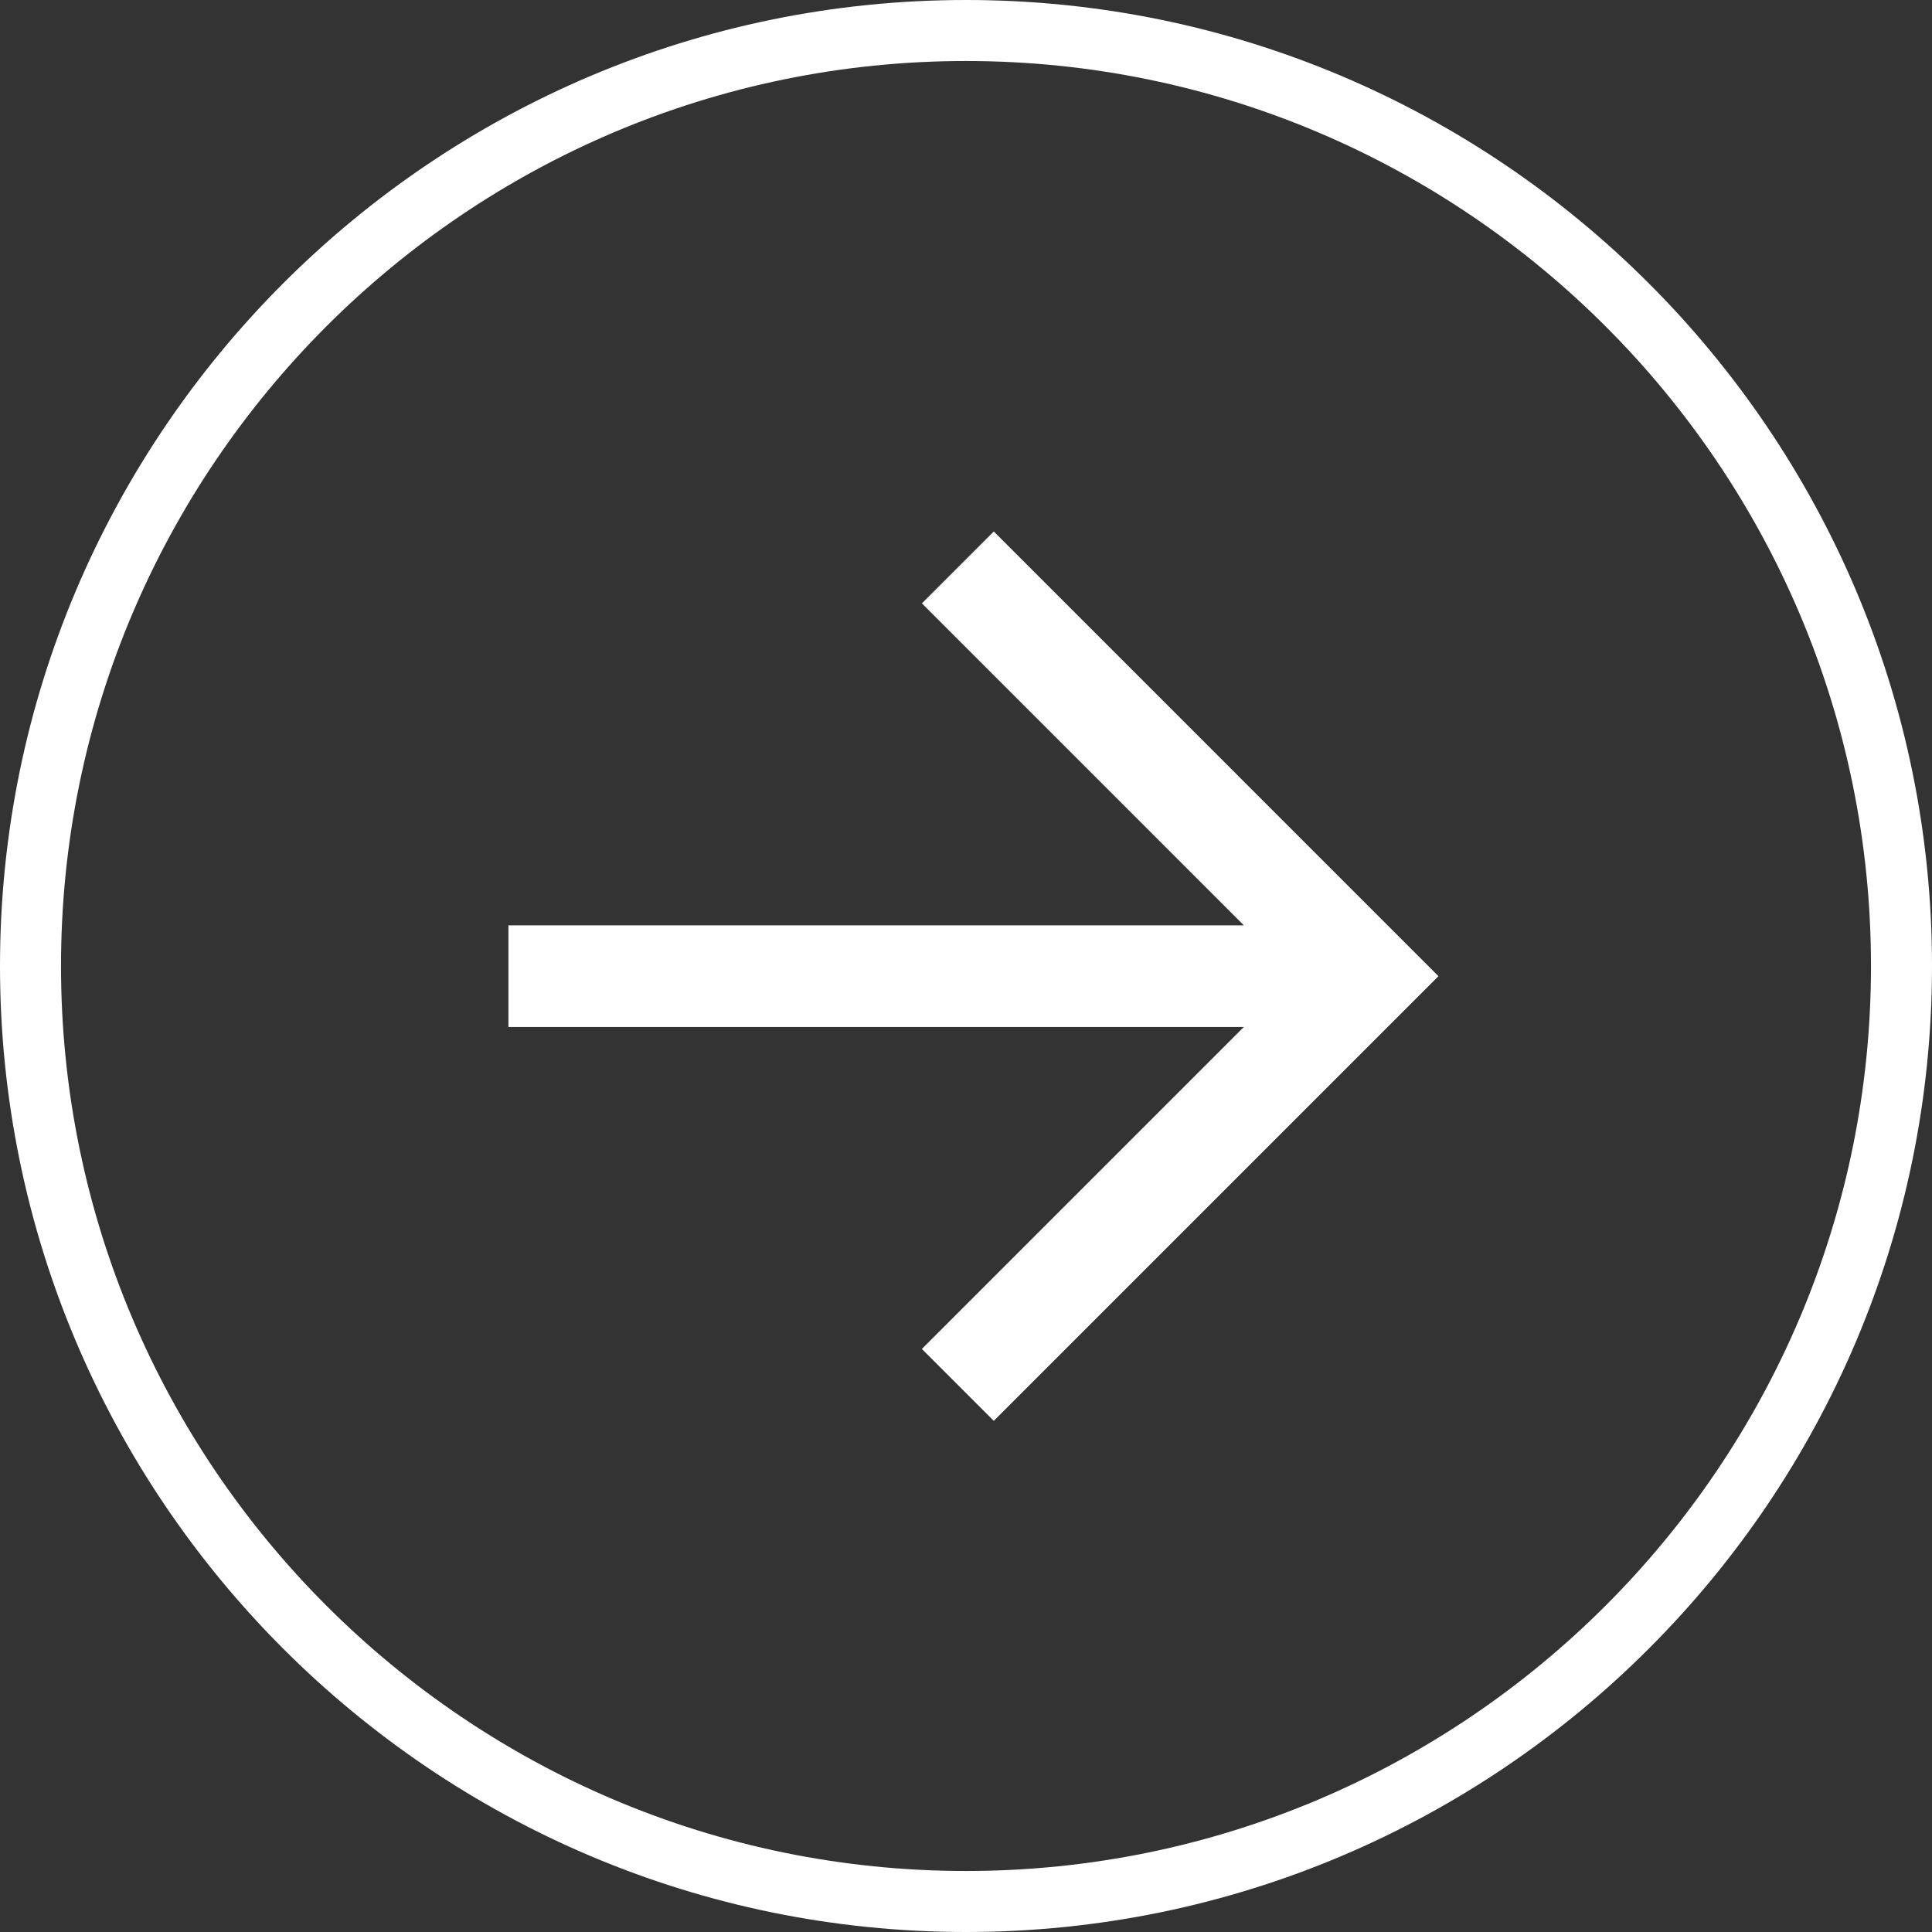
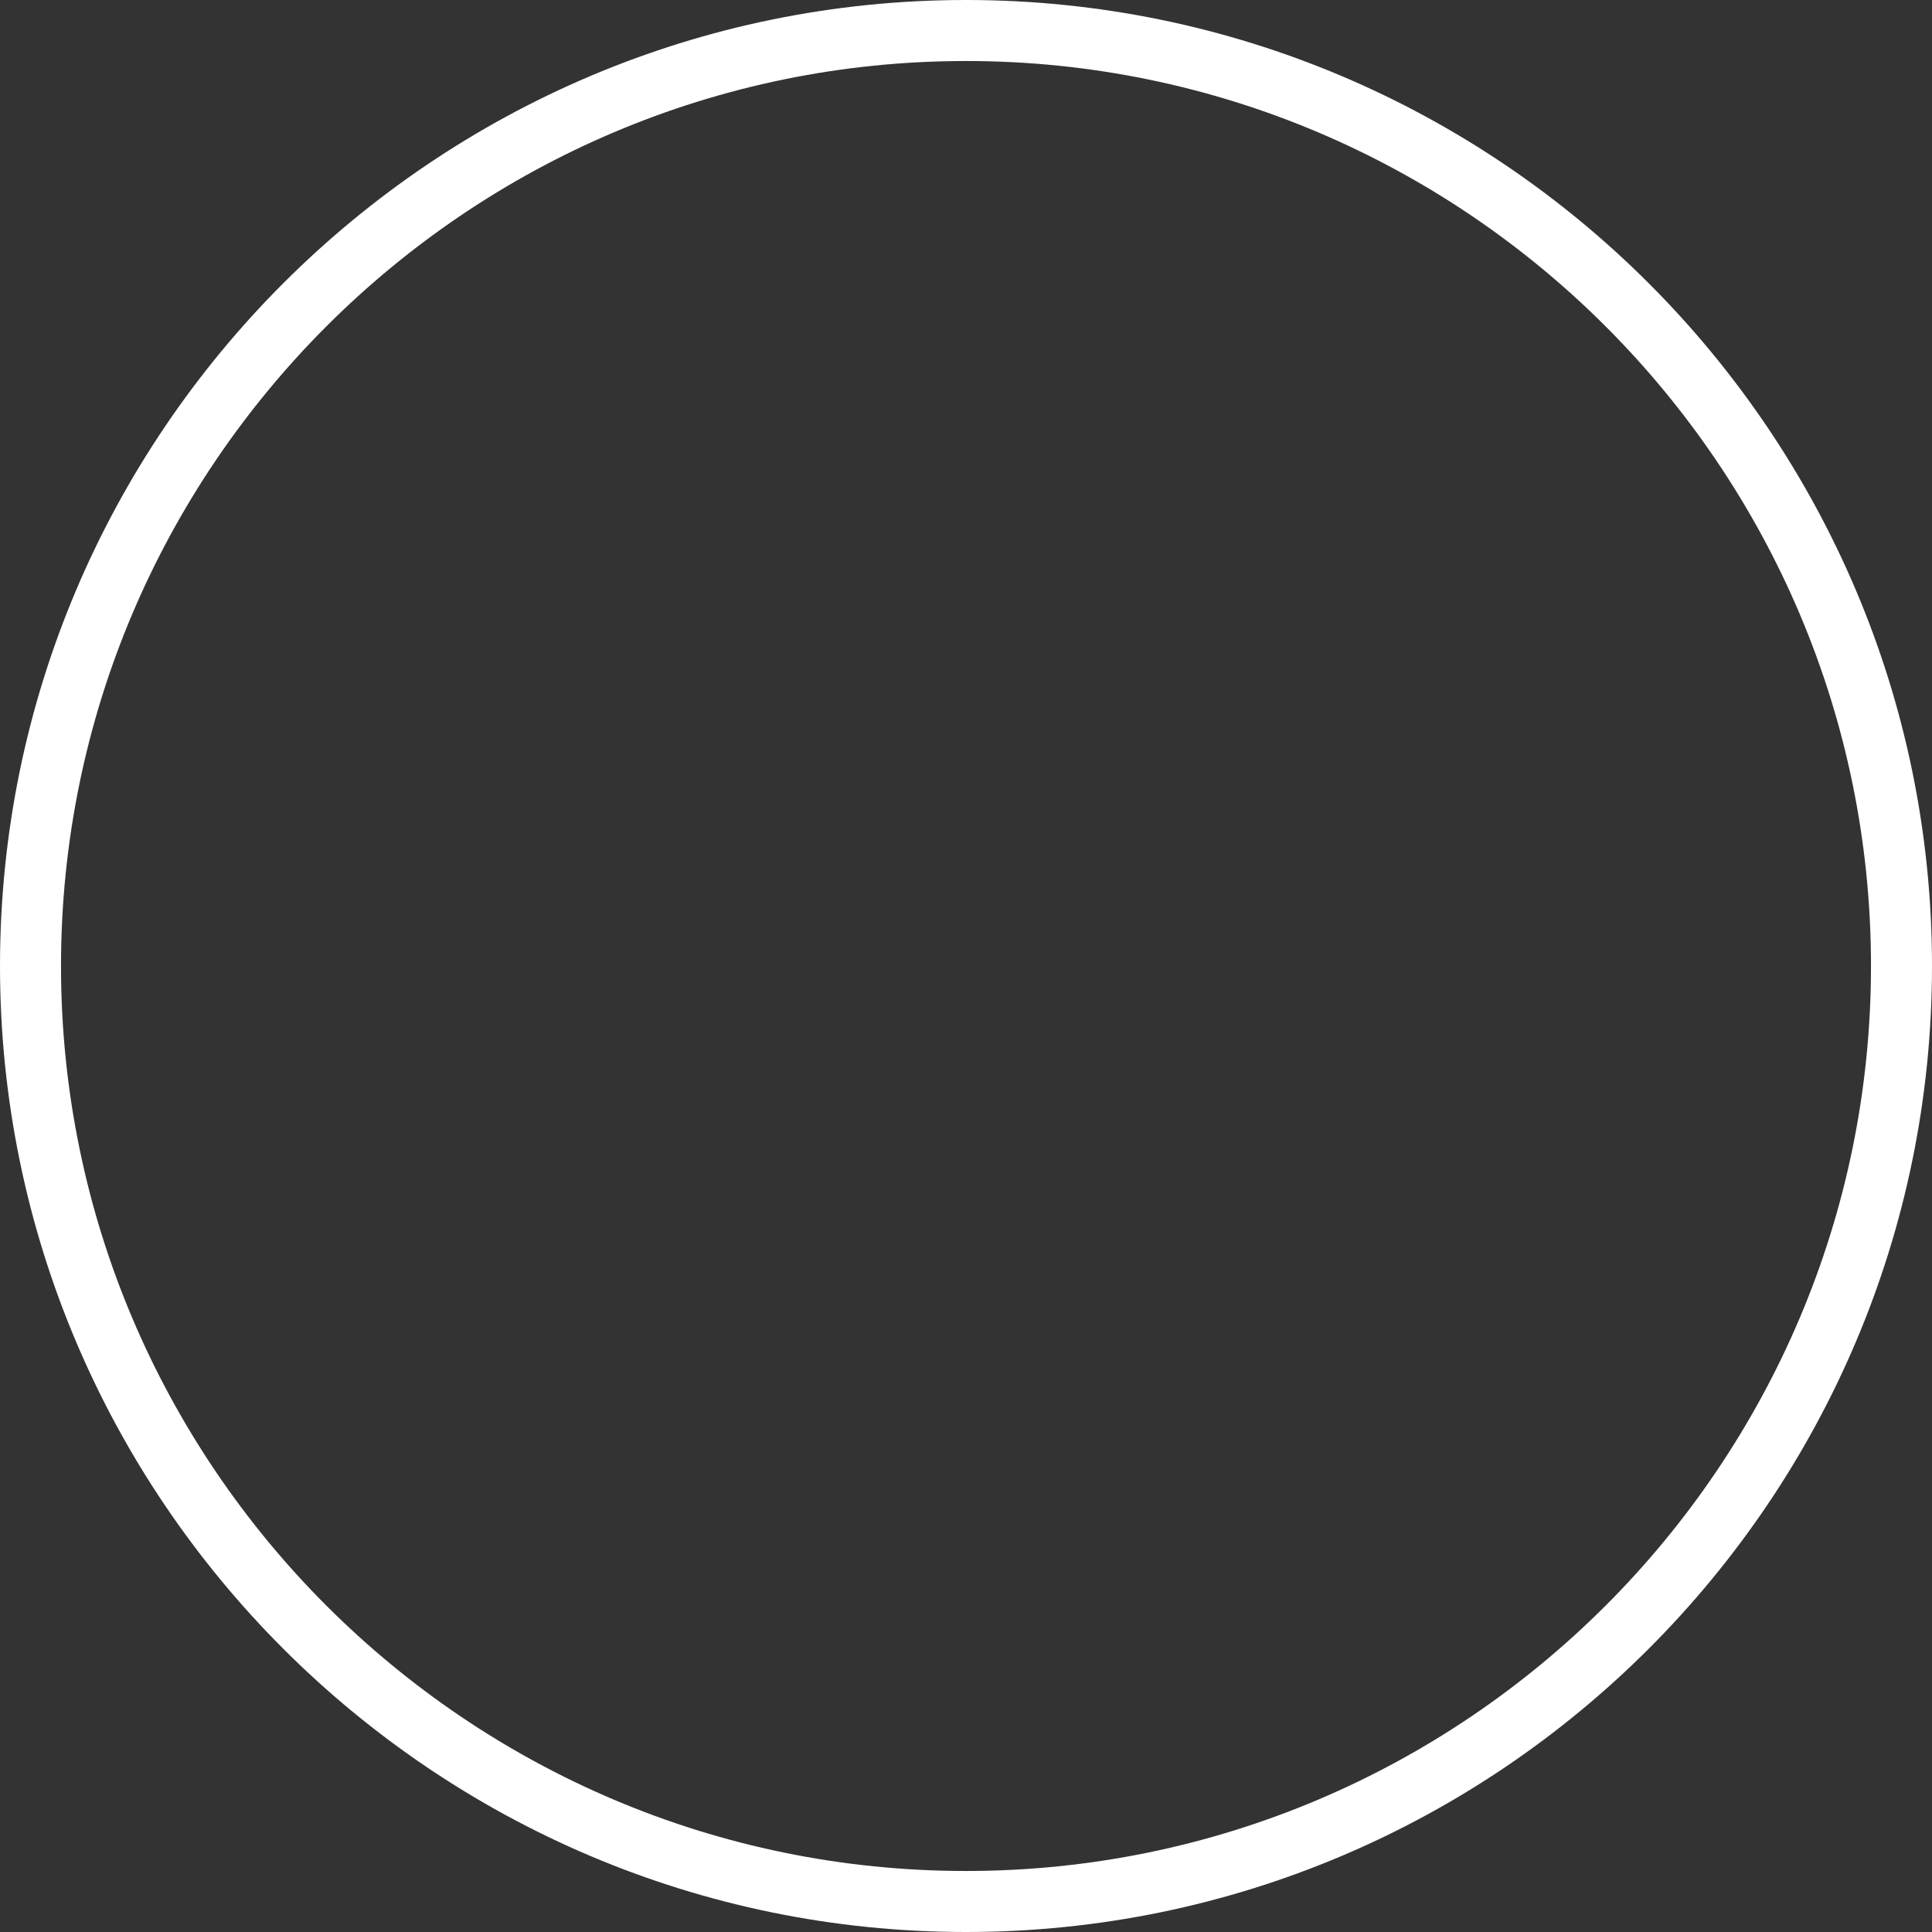
<svg xmlns="http://www.w3.org/2000/svg" id="Layer_1" viewBox="0 0 95 95">
  <rect x="0" y="0" width="95" height="95" fill="#333333" stroke="none" />
-   <polygon points="48.866 26.134 45.331 29.669 61.161 45.5 25 45.5 25 50.5 61.161 50.5 45.331 66.33 48.866 69.865 70.731 48 48.866 26.134" style="fill:#fff; stroke-width:0px;" />
  <path d="M47.5,95C21.309,95,0,73.691,0,47.5S21.309,0,47.5,0s47.5,21.309,47.5,47.5-21.309,47.5-47.5,47.5ZM47.5,3C22.962,3,3,22.962,3,47.5s19.962,44.5,44.5,44.5,44.5-19.963,44.5-44.5S72.037,3,47.5,3Z" style="fill:#fff; stroke-width:0px;" />
</svg>